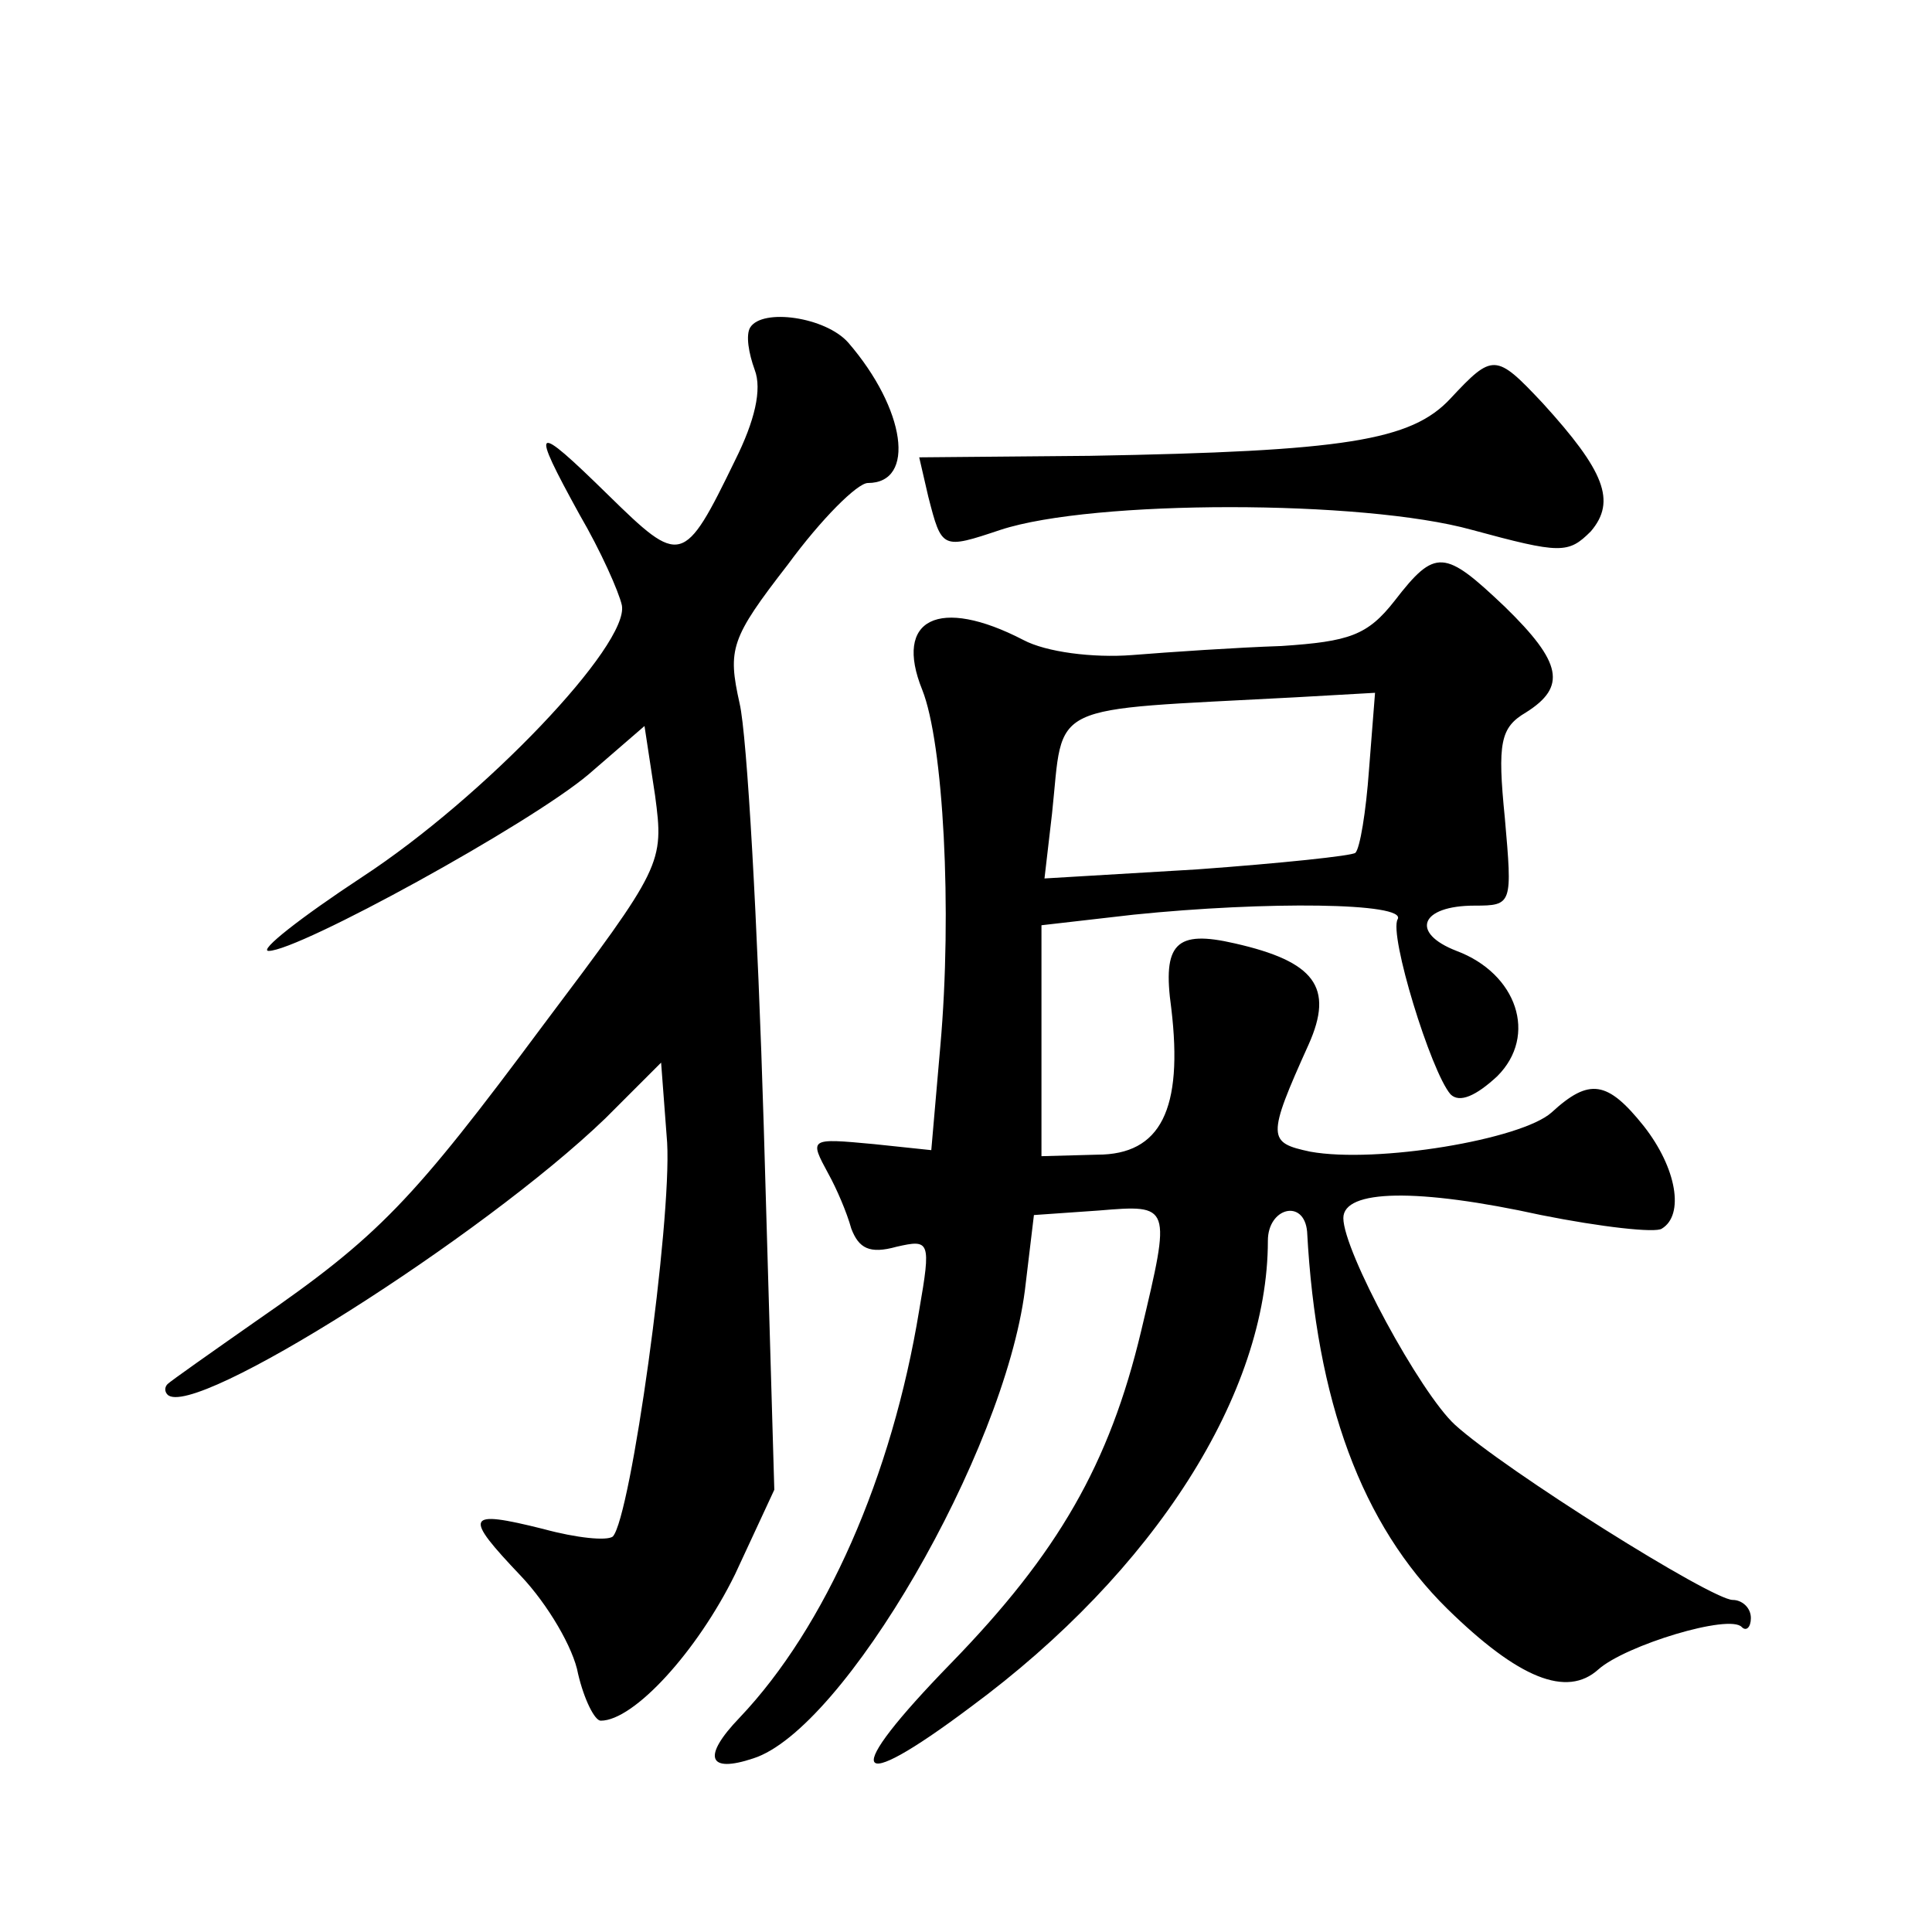
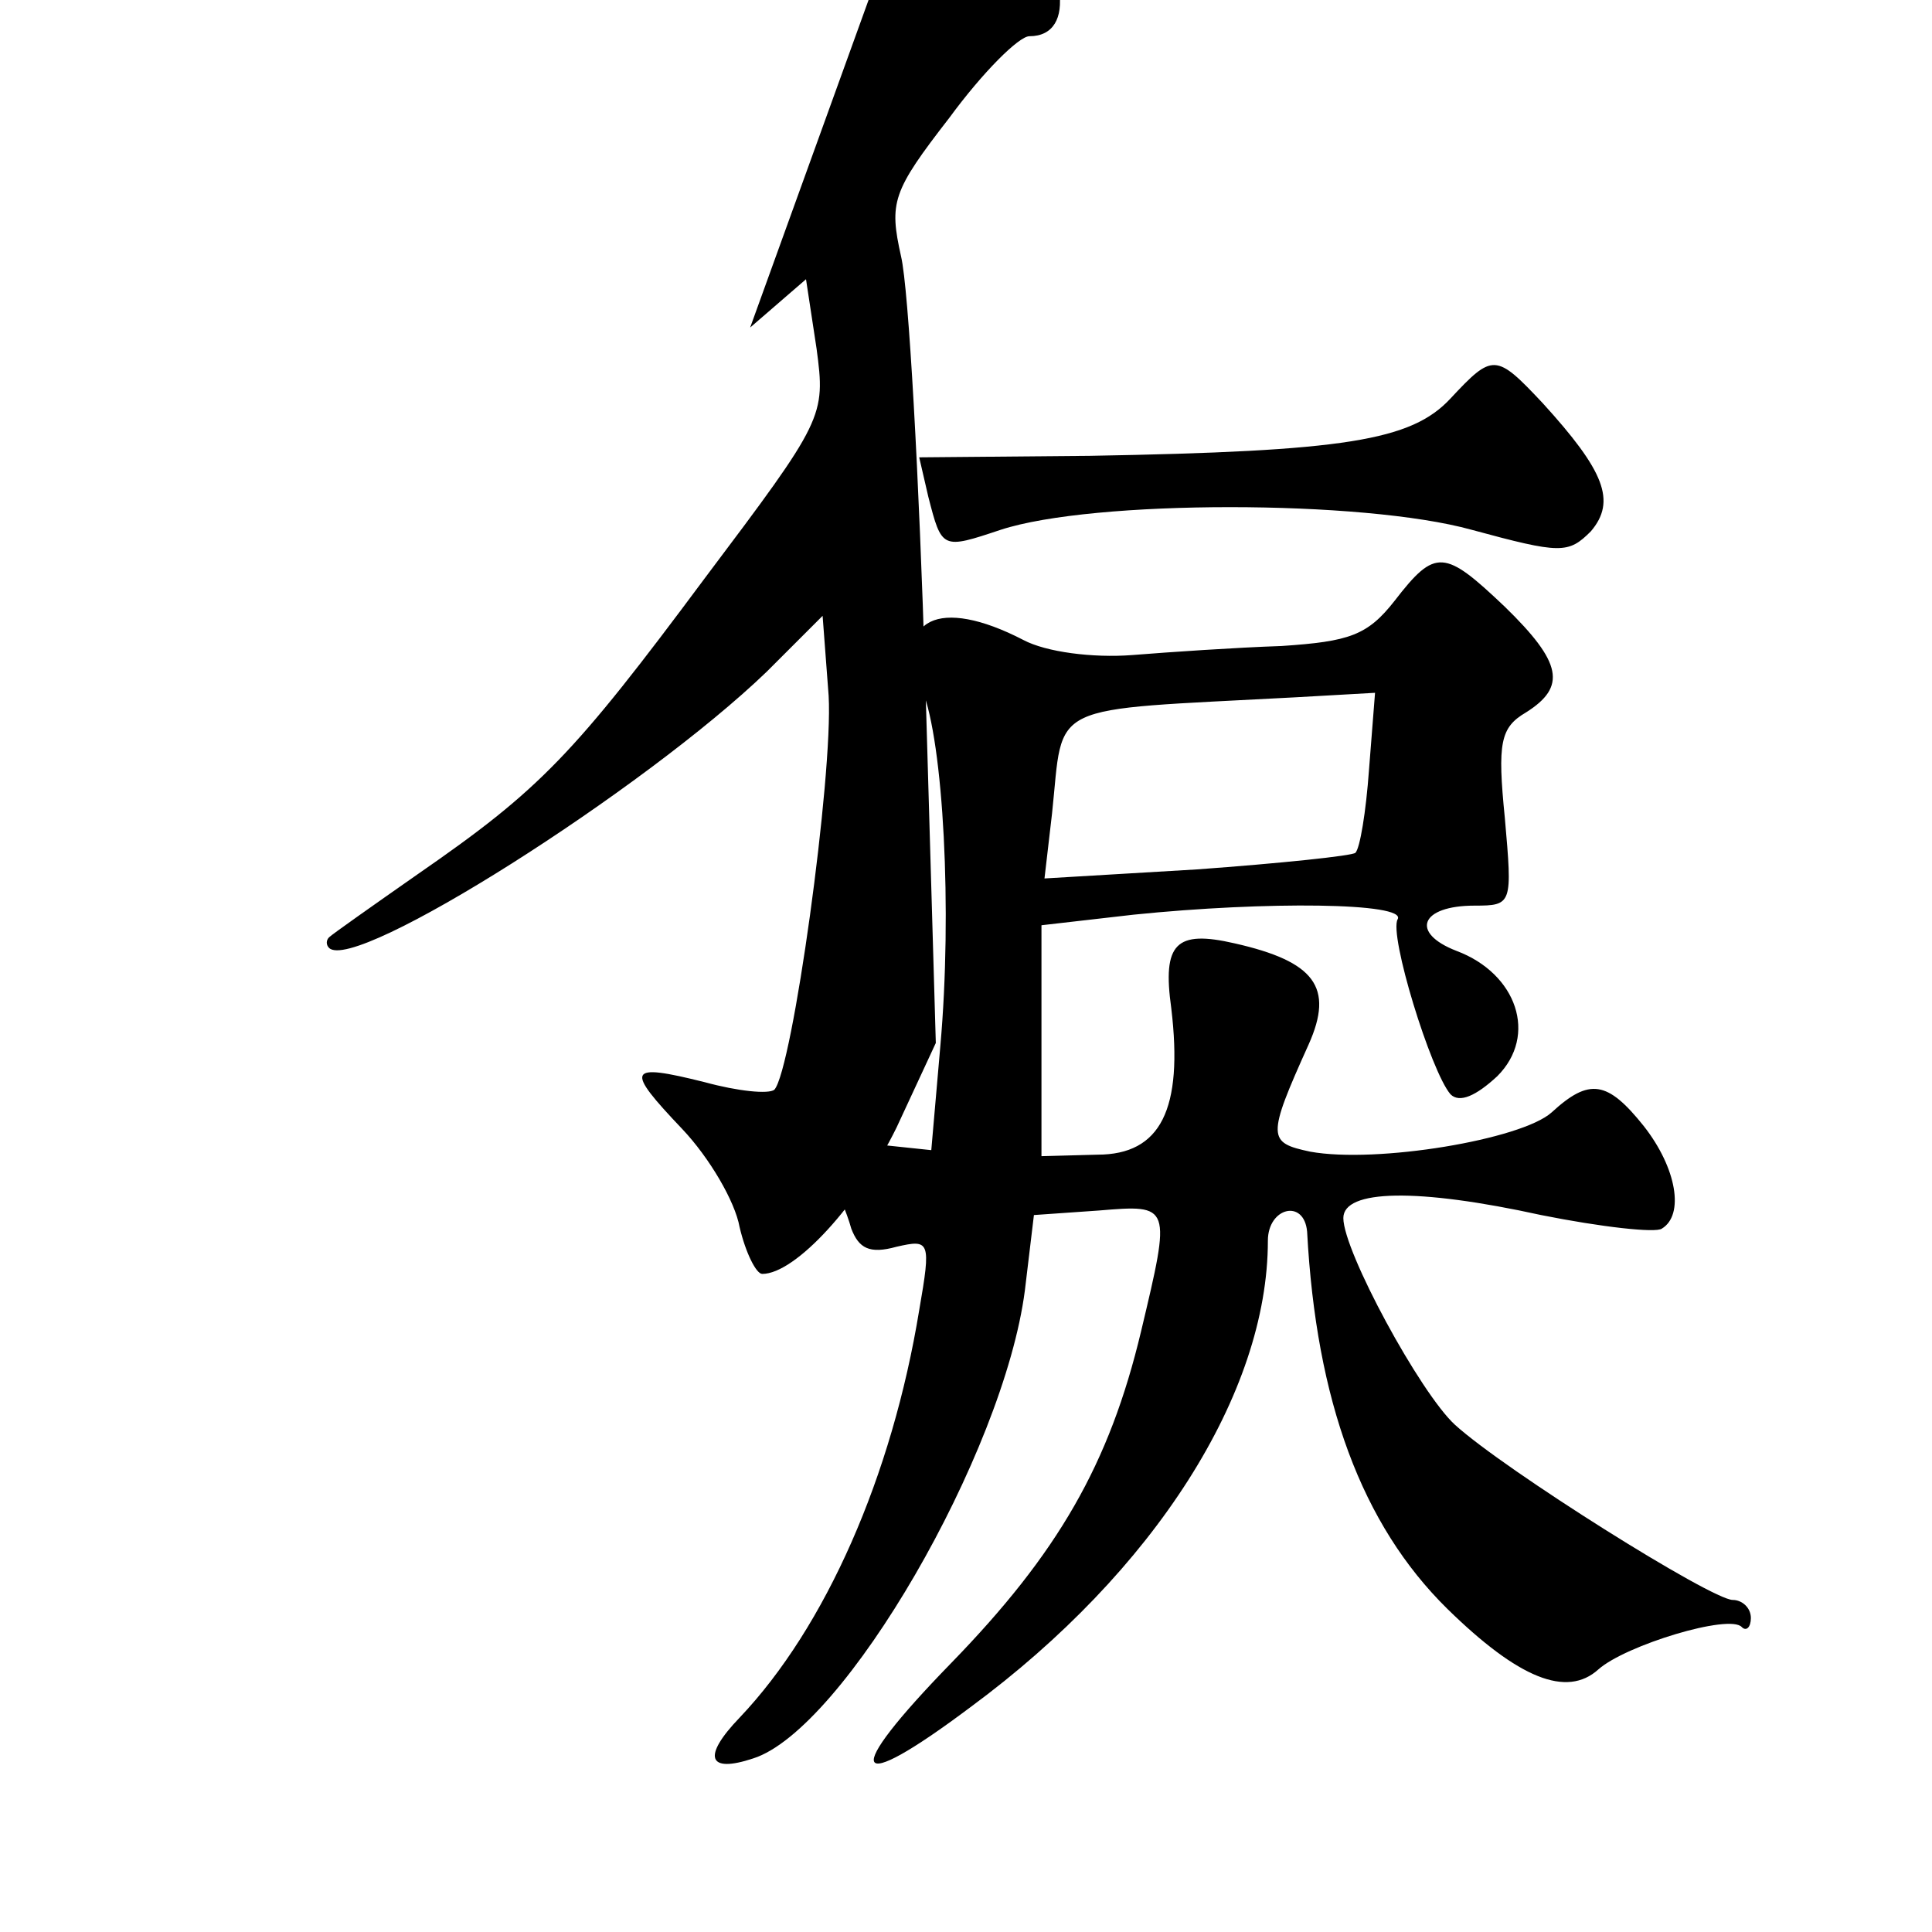
<svg xmlns="http://www.w3.org/2000/svg" version="1.0" width="128pt" height="128pt" viewBox="0 0 128 128" preserveAspectRatio="xMidYMid meet">
  <g transform="translate(0,128) scale(0.1,-0.1)" fill="#0" stroke="none">
-     <path d="M497 1063 c-3 -5 -1 -17 3 -28 5 -13 0 -34 -13 -60 -34 -70 -36 -70 -84 -23 -50 49 -52 47 -19 -13 14 -24 26 -51 28 -60 5 -26 -91 -127 -172 -180 -41 -27 -69 -49 -62 -49 20 0 173 84 212 117 l37 32 7 -46 c6 -45 5 -47 -74 -152 -87 -117 -109 -140 -190 -196 -30 -21 -57 -40 -59 -42 -2 -2 -2 -5 0 -7 17 -17 209 105 290 183 l37 37 4 -53 c3 -53 -24 -248 -36 -261 -4 -3 -24 -1 -46 5 -52 13 -53 9 -15 -31 18 -19 35 -48 38 -65 4 -17 11 -31 15 -31 22 0 64 46 89 97 l26 56 -7 241 c-4 133 -11 259 -16 280 -8 36 -6 43 32 92 22 30 46 54 53 54 32 0 25 49 -13 93 -15 17 -57 23 -65 10z M961 1016 c-26 -28 -70 -35 -239 -38 l-113 -1 6 -26 c9 -35 9 -35 48 -22 61 20 240 20 312 0 59 -16 64 -16 79 -1 17 20 9 40 -32 85 -31 33 -33 33 -61 3z M924 882 c-18 -23 -30 -27 -75 -30 -30 -1 -74 -4 -99 -6 -26 -2 -57 2 -72 10 -56 29 -86 14 -67 -33 14 -35 20 -146 12 -236 l-6 -69 -38 4 c-43 4 -43 4 -30 -20 5 -9 12 -25 15 -36 5 -13 12 -17 30 -12 22 5 23 4 15 -42 -18 -110 -62 -210 -119 -270 -25 -26 -21 -37 9 -27 60 19 166 202 180 310 l6 50 43 3 c48 4 48 4 28 -80 -21 -88 -55 -147 -126 -220 -73 -75 -67 -89 13 -29 122 90 197 208 197 309 0 22 24 28 26 6 6 -112 36 -194 93 -250 47 -46 79 -59 100 -40 18 16 87 37 95 28 3 -3 6 0 6 6 0 7 -6 12 -12 12 -14 0 -151 86 -184 116 -23 21 -74 115 -74 137 0 19 49 20 131 2 40 -8 76 -12 80 -9 15 9 10 40 -12 68 -24 30 -36 32 -61 9 -20 -18 -116 -34 -160 -26 -28 6 -29 9 -1 71 17 38 4 55 -49 67 -39 9 -48 0 -42 -43 8 -67 -7 -97 -49 -97 l-37 -1 0 77 0 76 61 7 c88 9 181 8 175 -3 -6 -10 22 -101 35 -116 6 -6 17 -1 31 12 27 27 13 68 -27 83 -31 12 -24 30 12 30 25 0 25 1 20 58 -5 50 -3 60 14 70 27 17 24 33 -14 70 -40 38 -46 39 -73 4z m-17 -112 c-2 -28 -6 -52 -9 -55 -2 -2 -50 -7 -105 -11 l-101 -6 5 43 c8 75 -6 68 161 77 l53 3 -4 -51z" />
+     <path d="M497 1063 l37 32 7 -46 c6 -45 5 -47 -74 -152 -87 -117 -109 -140 -190 -196 -30 -21 -57 -40 -59 -42 -2 -2 -2 -5 0 -7 17 -17 209 105 290 183 l37 37 4 -53 c3 -53 -24 -248 -36 -261 -4 -3 -24 -1 -46 5 -52 13 -53 9 -15 -31 18 -19 35 -48 38 -65 4 -17 11 -31 15 -31 22 0 64 46 89 97 l26 56 -7 241 c-4 133 -11 259 -16 280 -8 36 -6 43 32 92 22 30 46 54 53 54 32 0 25 49 -13 93 -15 17 -57 23 -65 10z M961 1016 c-26 -28 -70 -35 -239 -38 l-113 -1 6 -26 c9 -35 9 -35 48 -22 61 20 240 20 312 0 59 -16 64 -16 79 -1 17 20 9 40 -32 85 -31 33 -33 33 -61 3z M924 882 c-18 -23 -30 -27 -75 -30 -30 -1 -74 -4 -99 -6 -26 -2 -57 2 -72 10 -56 29 -86 14 -67 -33 14 -35 20 -146 12 -236 l-6 -69 -38 4 c-43 4 -43 4 -30 -20 5 -9 12 -25 15 -36 5 -13 12 -17 30 -12 22 5 23 4 15 -42 -18 -110 -62 -210 -119 -270 -25 -26 -21 -37 9 -27 60 19 166 202 180 310 l6 50 43 3 c48 4 48 4 28 -80 -21 -88 -55 -147 -126 -220 -73 -75 -67 -89 13 -29 122 90 197 208 197 309 0 22 24 28 26 6 6 -112 36 -194 93 -250 47 -46 79 -59 100 -40 18 16 87 37 95 28 3 -3 6 0 6 6 0 7 -6 12 -12 12 -14 0 -151 86 -184 116 -23 21 -74 115 -74 137 0 19 49 20 131 2 40 -8 76 -12 80 -9 15 9 10 40 -12 68 -24 30 -36 32 -61 9 -20 -18 -116 -34 -160 -26 -28 6 -29 9 -1 71 17 38 4 55 -49 67 -39 9 -48 0 -42 -43 8 -67 -7 -97 -49 -97 l-37 -1 0 77 0 76 61 7 c88 9 181 8 175 -3 -6 -10 22 -101 35 -116 6 -6 17 -1 31 12 27 27 13 68 -27 83 -31 12 -24 30 12 30 25 0 25 1 20 58 -5 50 -3 60 14 70 27 17 24 33 -14 70 -40 38 -46 39 -73 4z m-17 -112 c-2 -28 -6 -52 -9 -55 -2 -2 -50 -7 -105 -11 l-101 -6 5 43 c8 75 -6 68 161 77 l53 3 -4 -51z" />
  </g>
</svg>